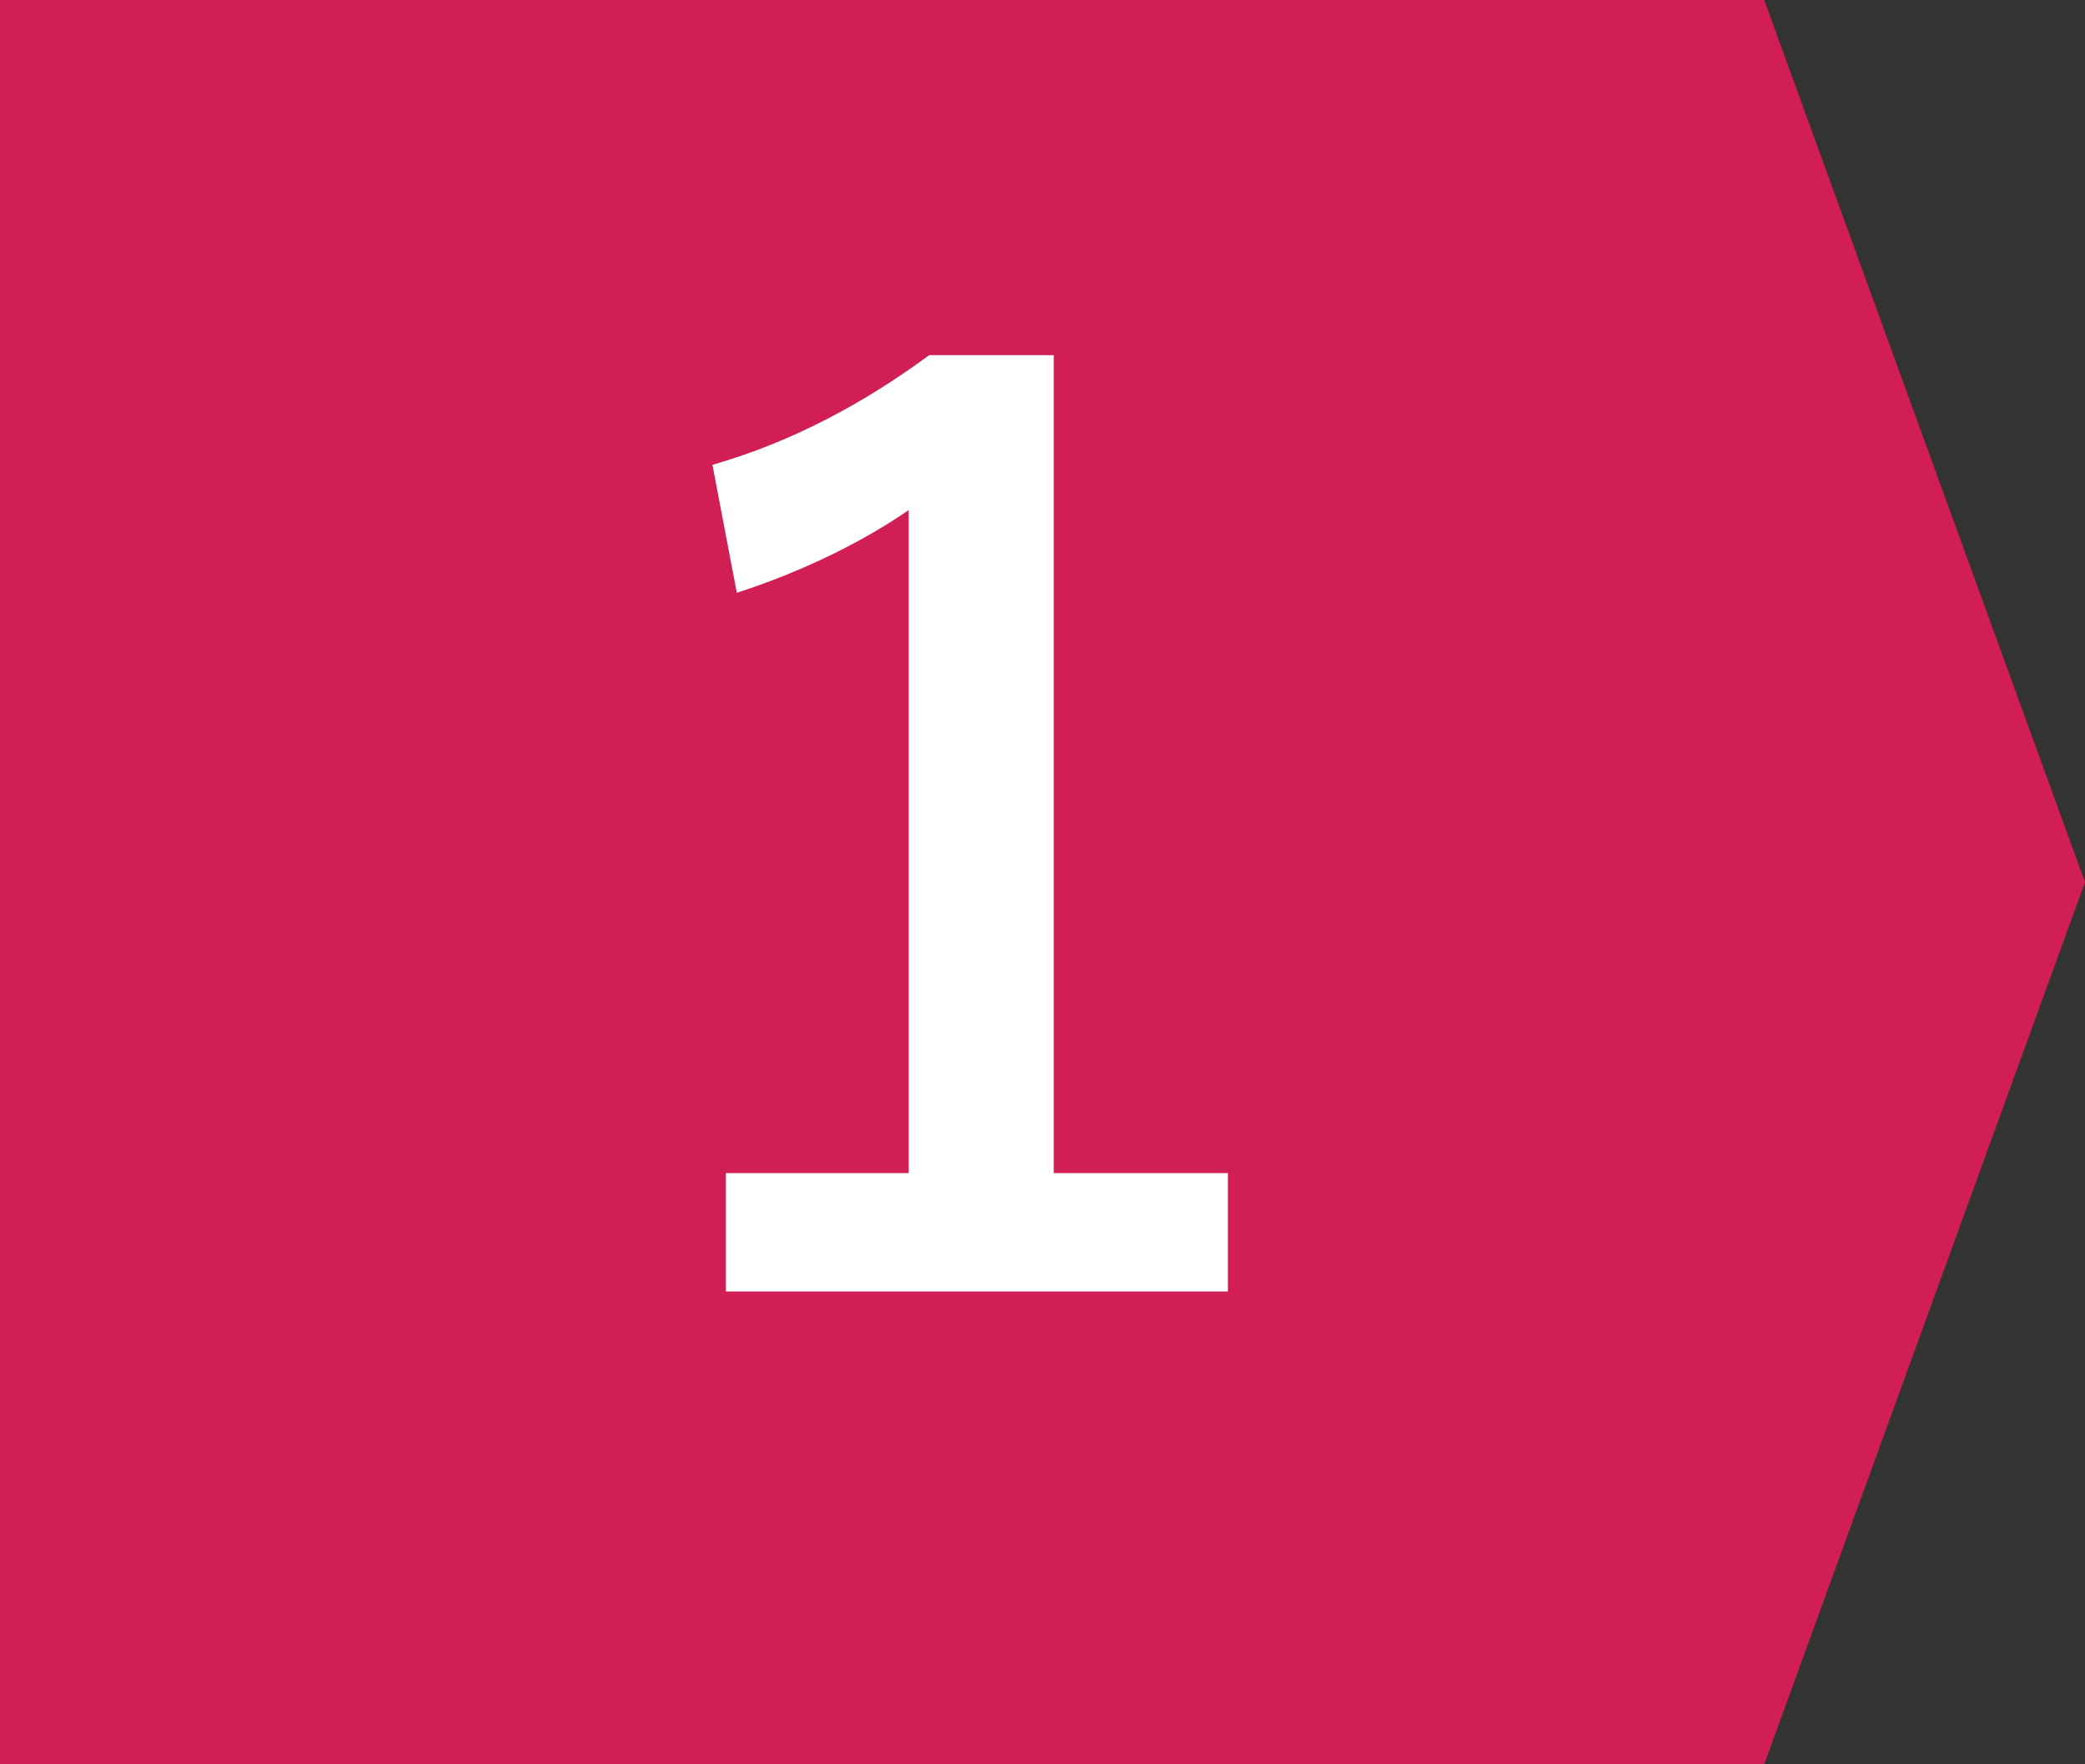
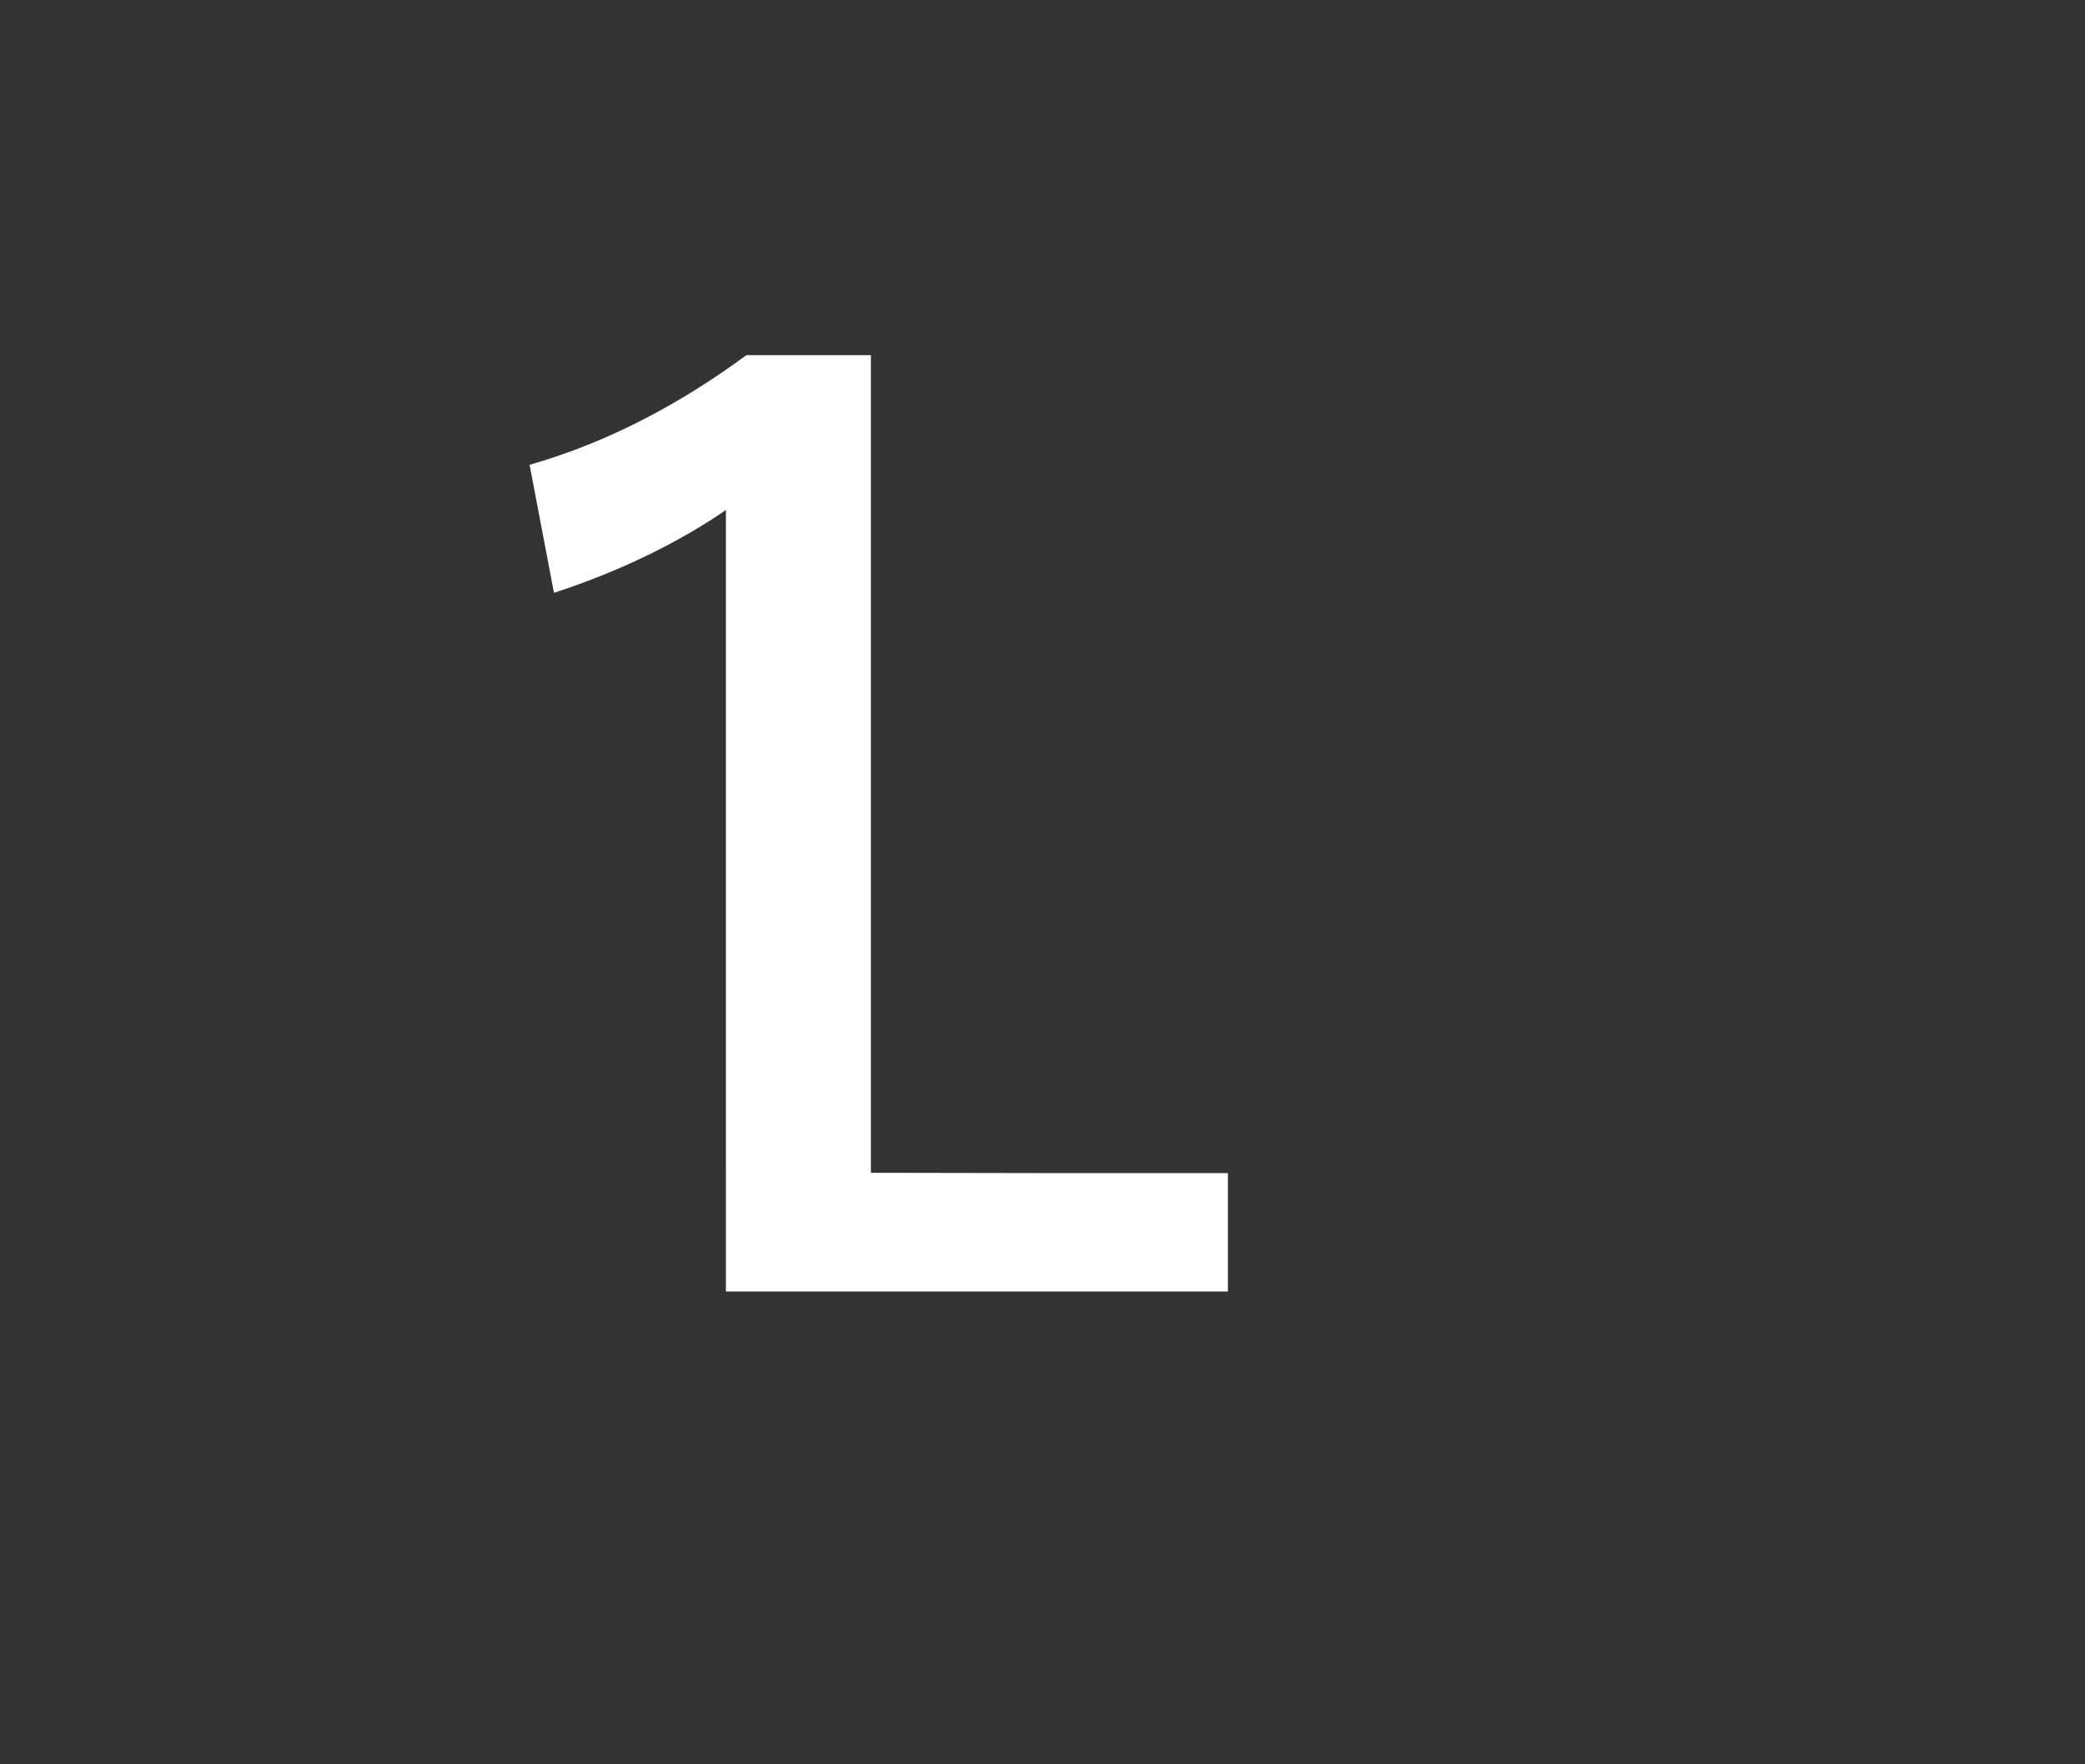
<svg xmlns="http://www.w3.org/2000/svg" id="_レイヤー_2" data-name="レイヤー 2" viewBox="0 0 65 55">
  <rect x="0" y="0" width="65" height="55" fill="#333333" stroke="none" />
  <defs>
    <style>
      .cls-1 {
        fill: #d11f56;
      }

      .cls-1, .cls-2 {
        stroke-width: 0px;
      }

      .cls-2 {
        fill: #fff;
      }
    </style>
  </defs>
  <g id="_7" data-name="7">
    <g>
-       <polygon class="cls-1" points="55 55 0 55 0 0 55 0 65 27.5 55 55" />
-       <path class="cls-2" d="M32.85,36.57h5.43v3.69h-15.65v-3.69h5.7V15.9c-1.44.99-3.27,1.9-5.36,2.58l-.76-3.99c2.51-.72,4.75-1.94,6.76-3.42h3.88v25.49Z" />
+       <path class="cls-2" d="M32.85,36.57h5.43v3.69h-15.65v-3.69V15.9c-1.44.99-3.27,1.9-5.36,2.58l-.76-3.99c2.51-.72,4.75-1.94,6.76-3.42h3.88v25.49Z" />
    </g>
  </g>
</svg>